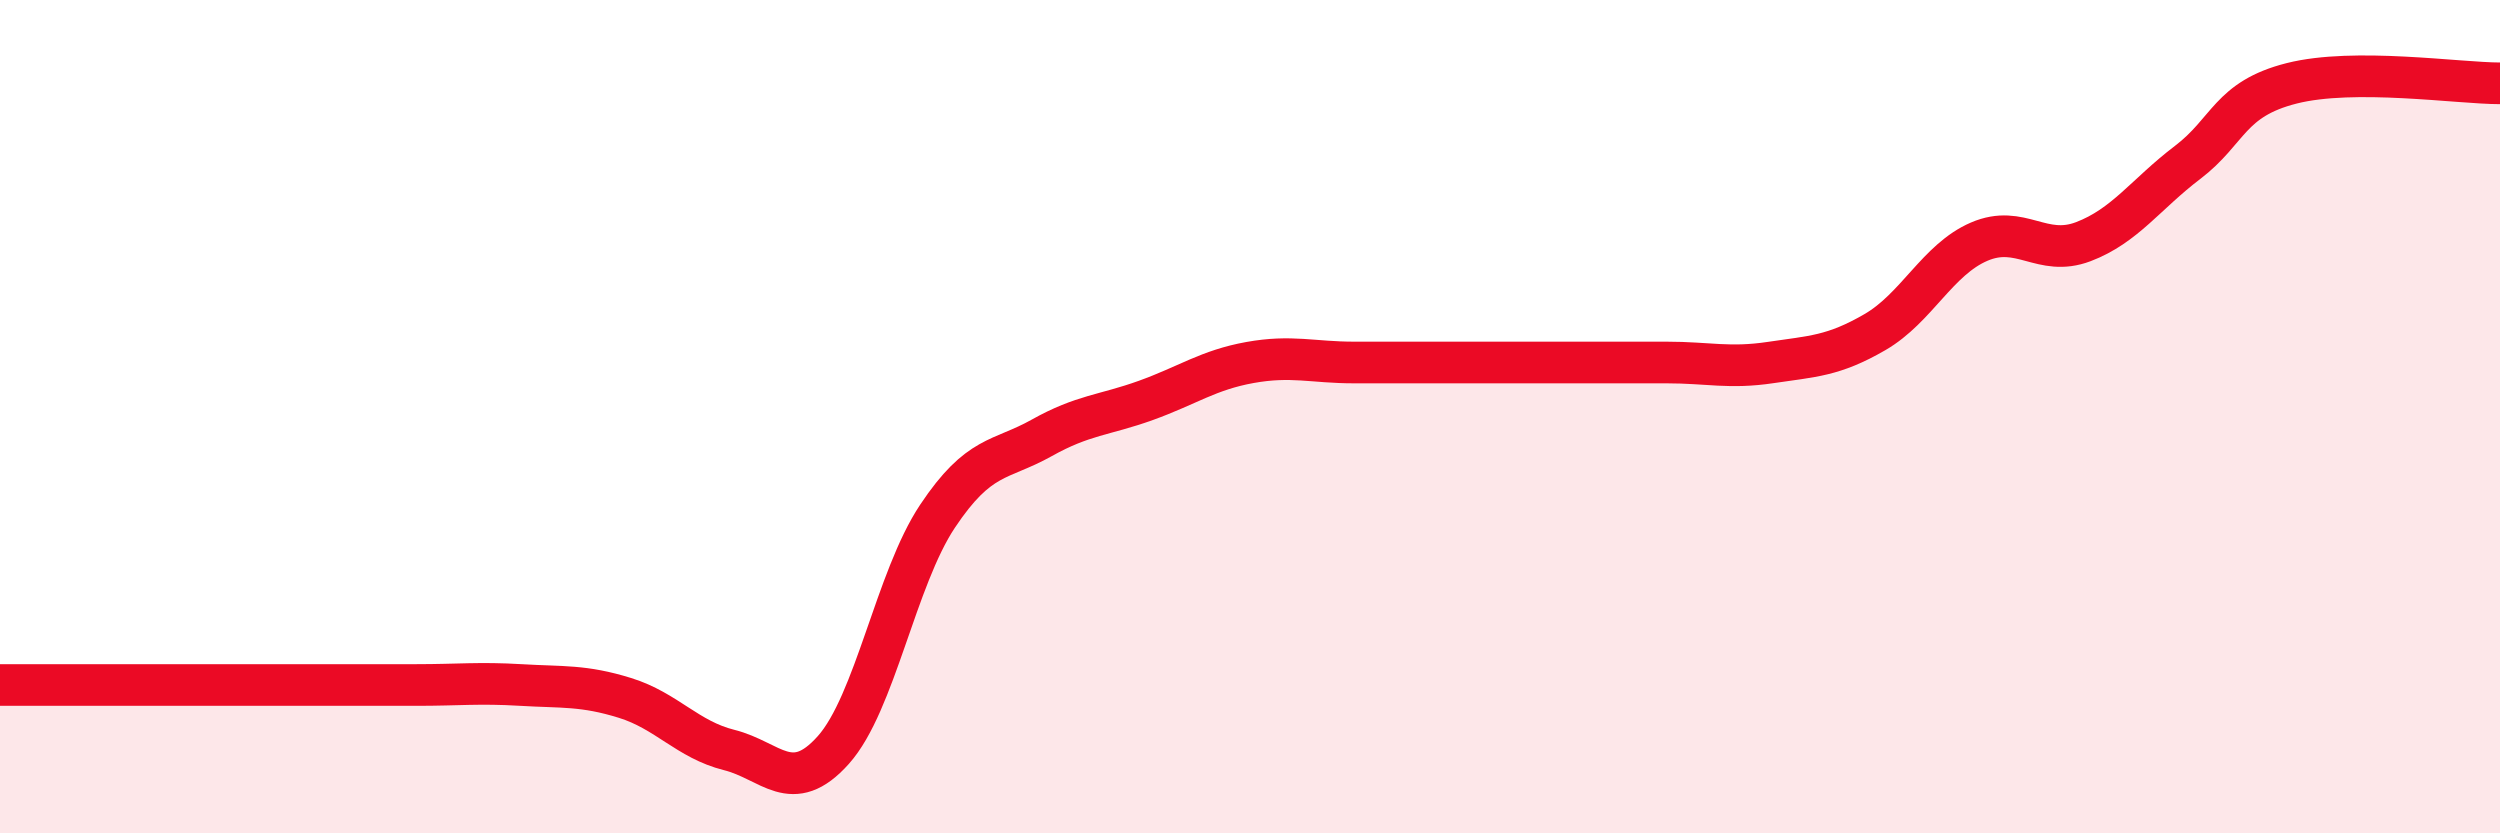
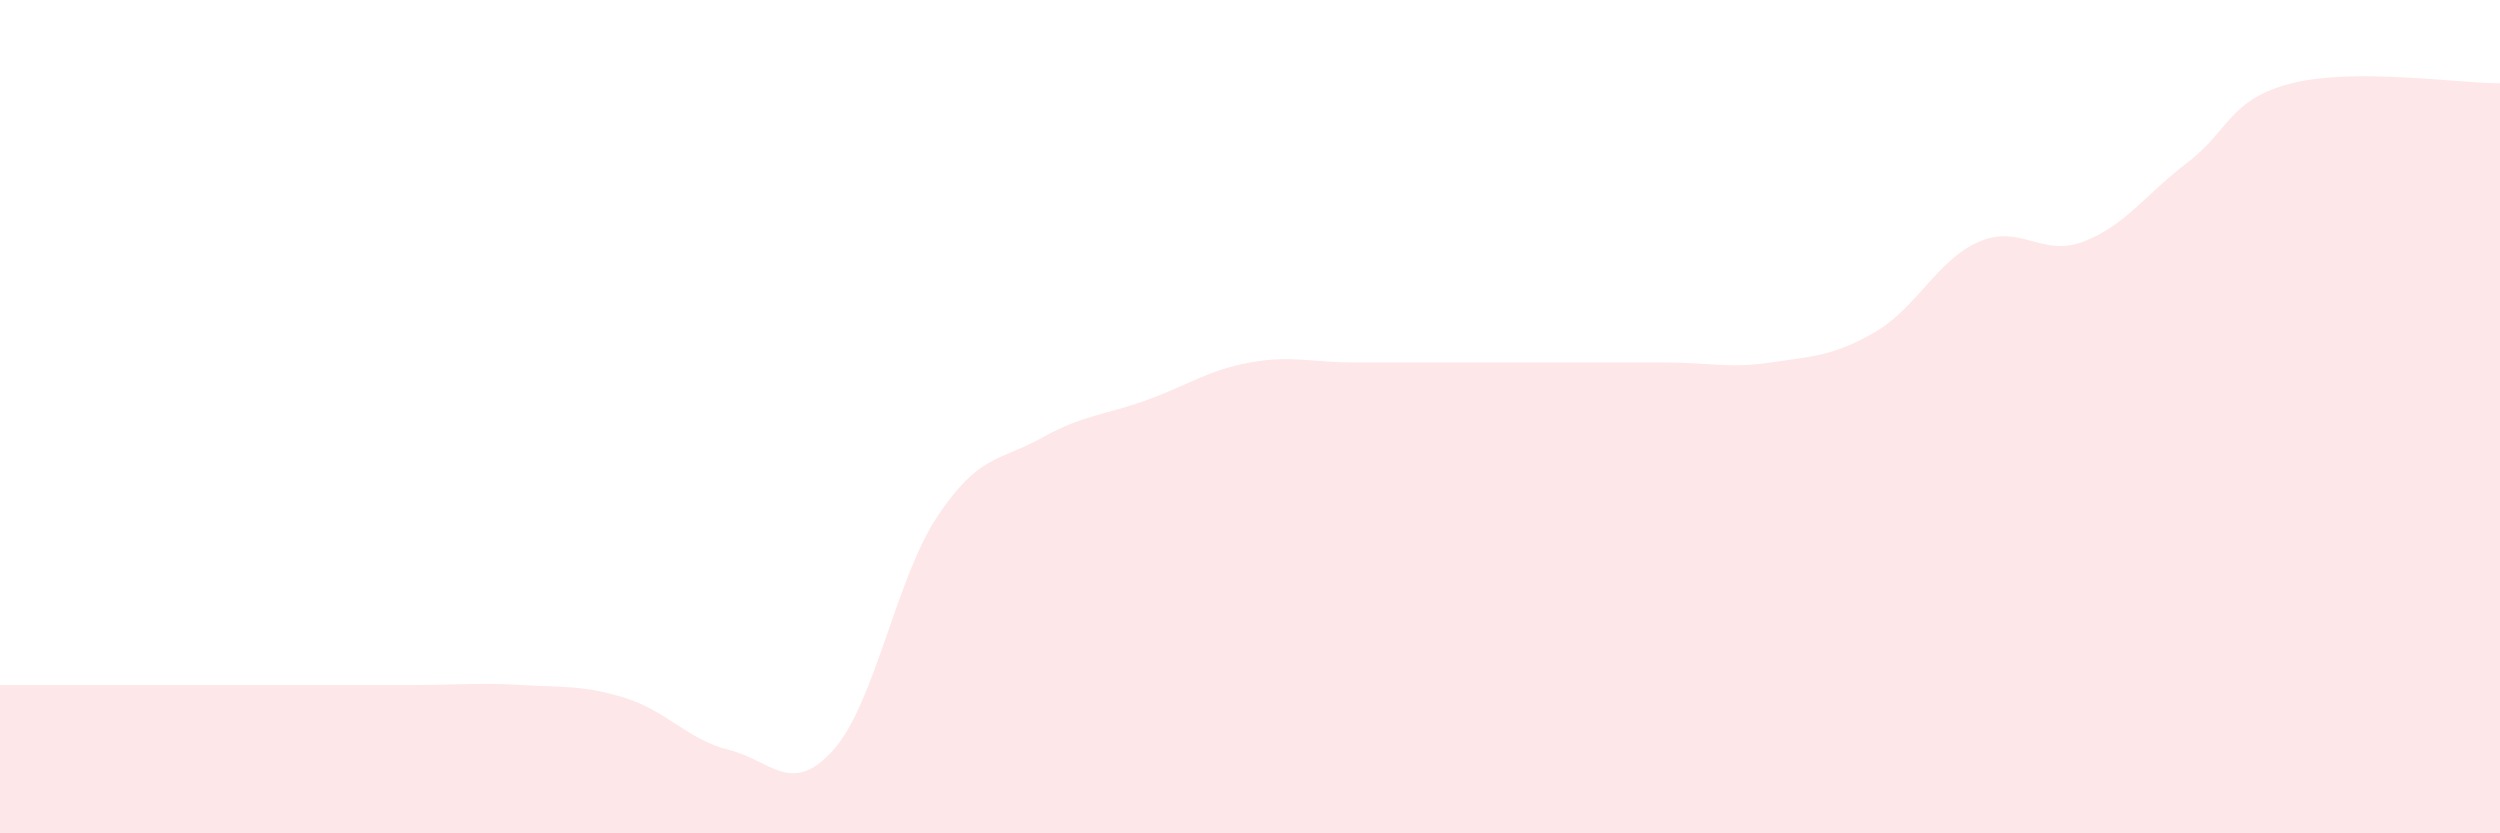
<svg xmlns="http://www.w3.org/2000/svg" width="60" height="20" viewBox="0 0 60 20">
  <path d="M 0,16.44 C 0.5,16.44 1.5,16.44 2.5,16.44 C 3.5,16.44 4,16.44 5,16.44 C 6,16.44 6.5,16.44 7.5,16.44 C 8.5,16.44 9,16.44 10,16.44 C 11,16.44 11.5,16.38 12.5,16.44 C 13.5,16.5 14,16.44 15,16.75 C 16,17.06 16.5,17.75 17.5,18 C 18.5,18.25 19,19.12 20,18 C 21,16.88 21.5,13.89 22.5,12.39 C 23.5,10.89 24,11.07 25,10.51 C 26,9.95 26.5,9.97 27.5,9.61 C 28.5,9.25 29,8.88 30,8.7 C 31,8.52 31.5,8.7 32.5,8.7 C 33.5,8.7 34,8.7 35,8.7 C 36,8.7 36.5,8.7 37.5,8.7 C 38.5,8.7 39,8.7 40,8.7 C 41,8.7 41.5,8.85 42.5,8.7 C 43.5,8.55 44,8.55 45,7.97 C 46,7.39 46.5,6.23 47.5,5.8 C 48.5,5.37 49,6.18 50,5.8 C 51,5.42 51.5,4.66 52.5,3.9 C 53.5,3.14 53.5,2.38 55,2 C 56.5,1.62 59,2 60,2L60 20L0 20Z" fill="#EB0A25" opacity="0.1" stroke-linecap="round" stroke-linejoin="round" />
-   <path d="M 0,16.44 C 0.5,16.44 1.5,16.44 2.5,16.44 C 3.5,16.44 4,16.44 5,16.44 C 6,16.44 6.5,16.44 7.5,16.44 C 8.5,16.44 9,16.44 10,16.44 C 11,16.44 11.5,16.38 12.5,16.44 C 13.5,16.5 14,16.44 15,16.75 C 16,17.06 16.5,17.75 17.5,18 C 18.5,18.25 19,19.12 20,18 C 21,16.88 21.5,13.89 22.5,12.39 C 23.5,10.89 24,11.07 25,10.51 C 26,9.95 26.5,9.97 27.5,9.61 C 28.5,9.25 29,8.88 30,8.7 C 31,8.52 31.5,8.7 32.5,8.7 C 33.5,8.7 34,8.7 35,8.7 C 36,8.7 36.5,8.7 37.5,8.7 C 38.5,8.7 39,8.7 40,8.7 C 41,8.7 41.5,8.85 42.5,8.7 C 43.5,8.55 44,8.55 45,7.97 C 46,7.39 46.5,6.23 47.5,5.8 C 48.5,5.37 49,6.18 50,5.8 C 51,5.42 51.5,4.66 52.5,3.9 C 53.5,3.14 53.5,2.38 55,2 C 56.5,1.62 59,2 60,2" stroke="#EB0A25" stroke-width="1" fill="none" stroke-linecap="round" stroke-linejoin="round" />
</svg>